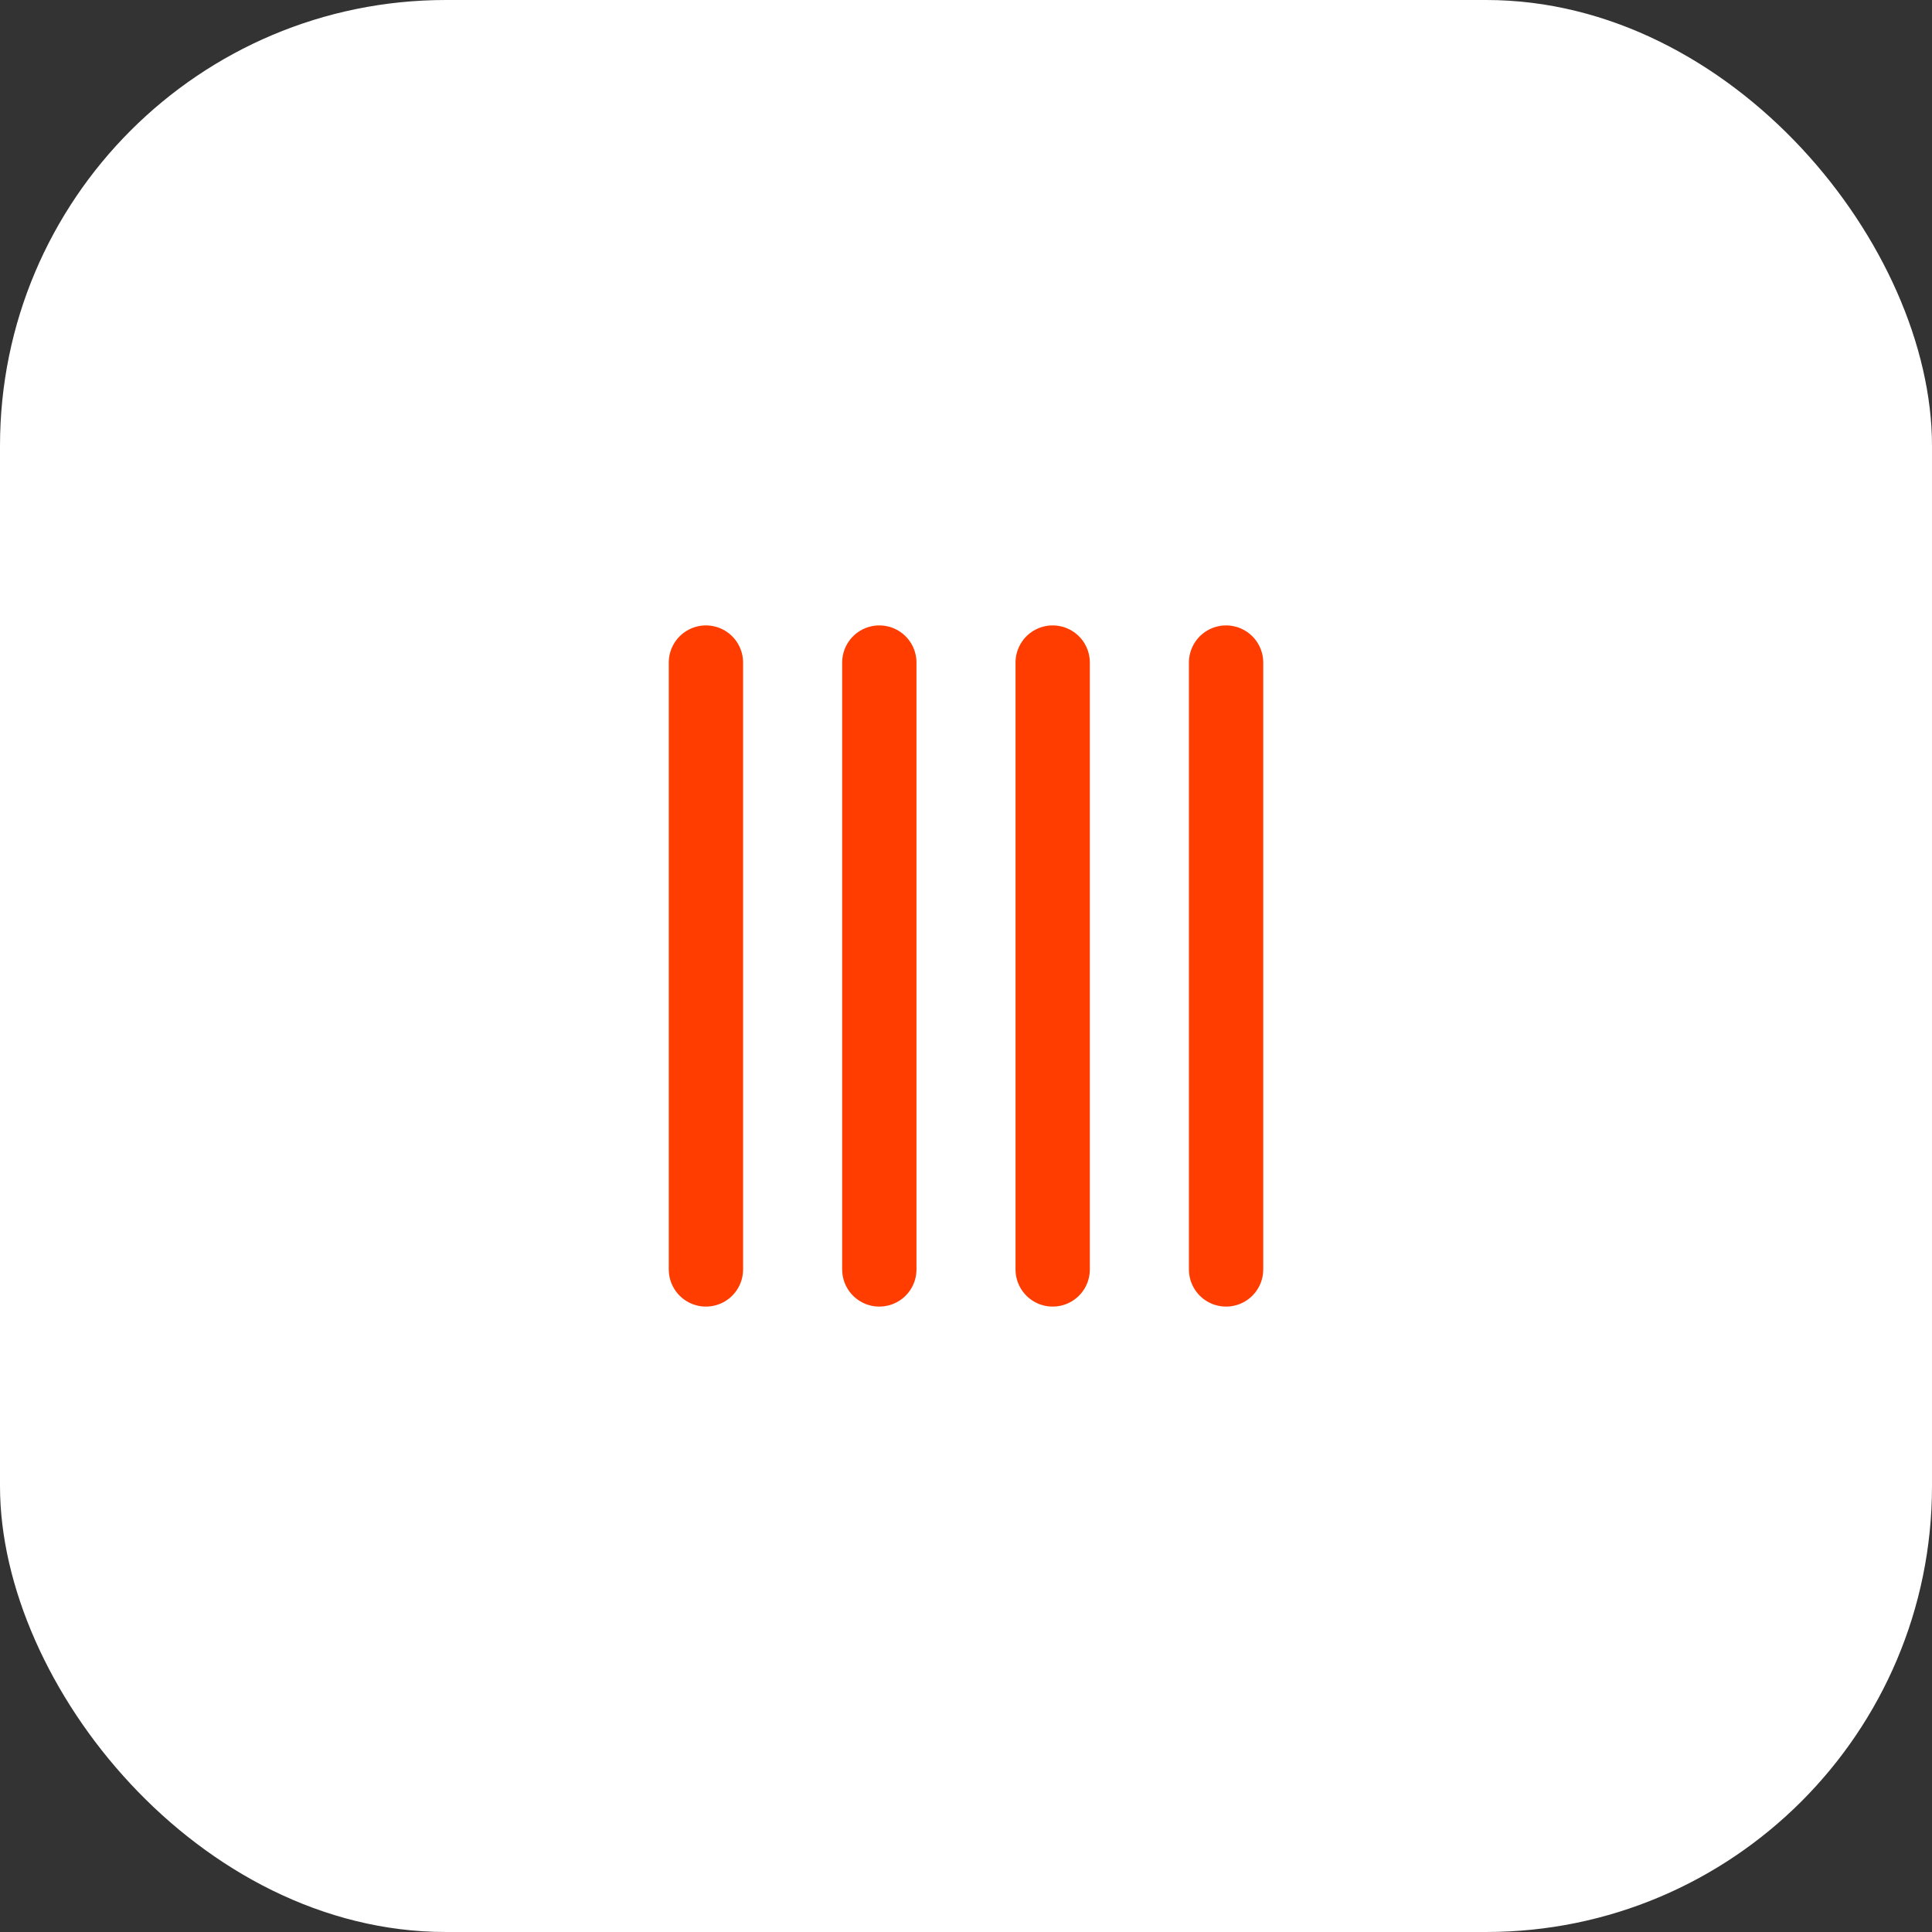
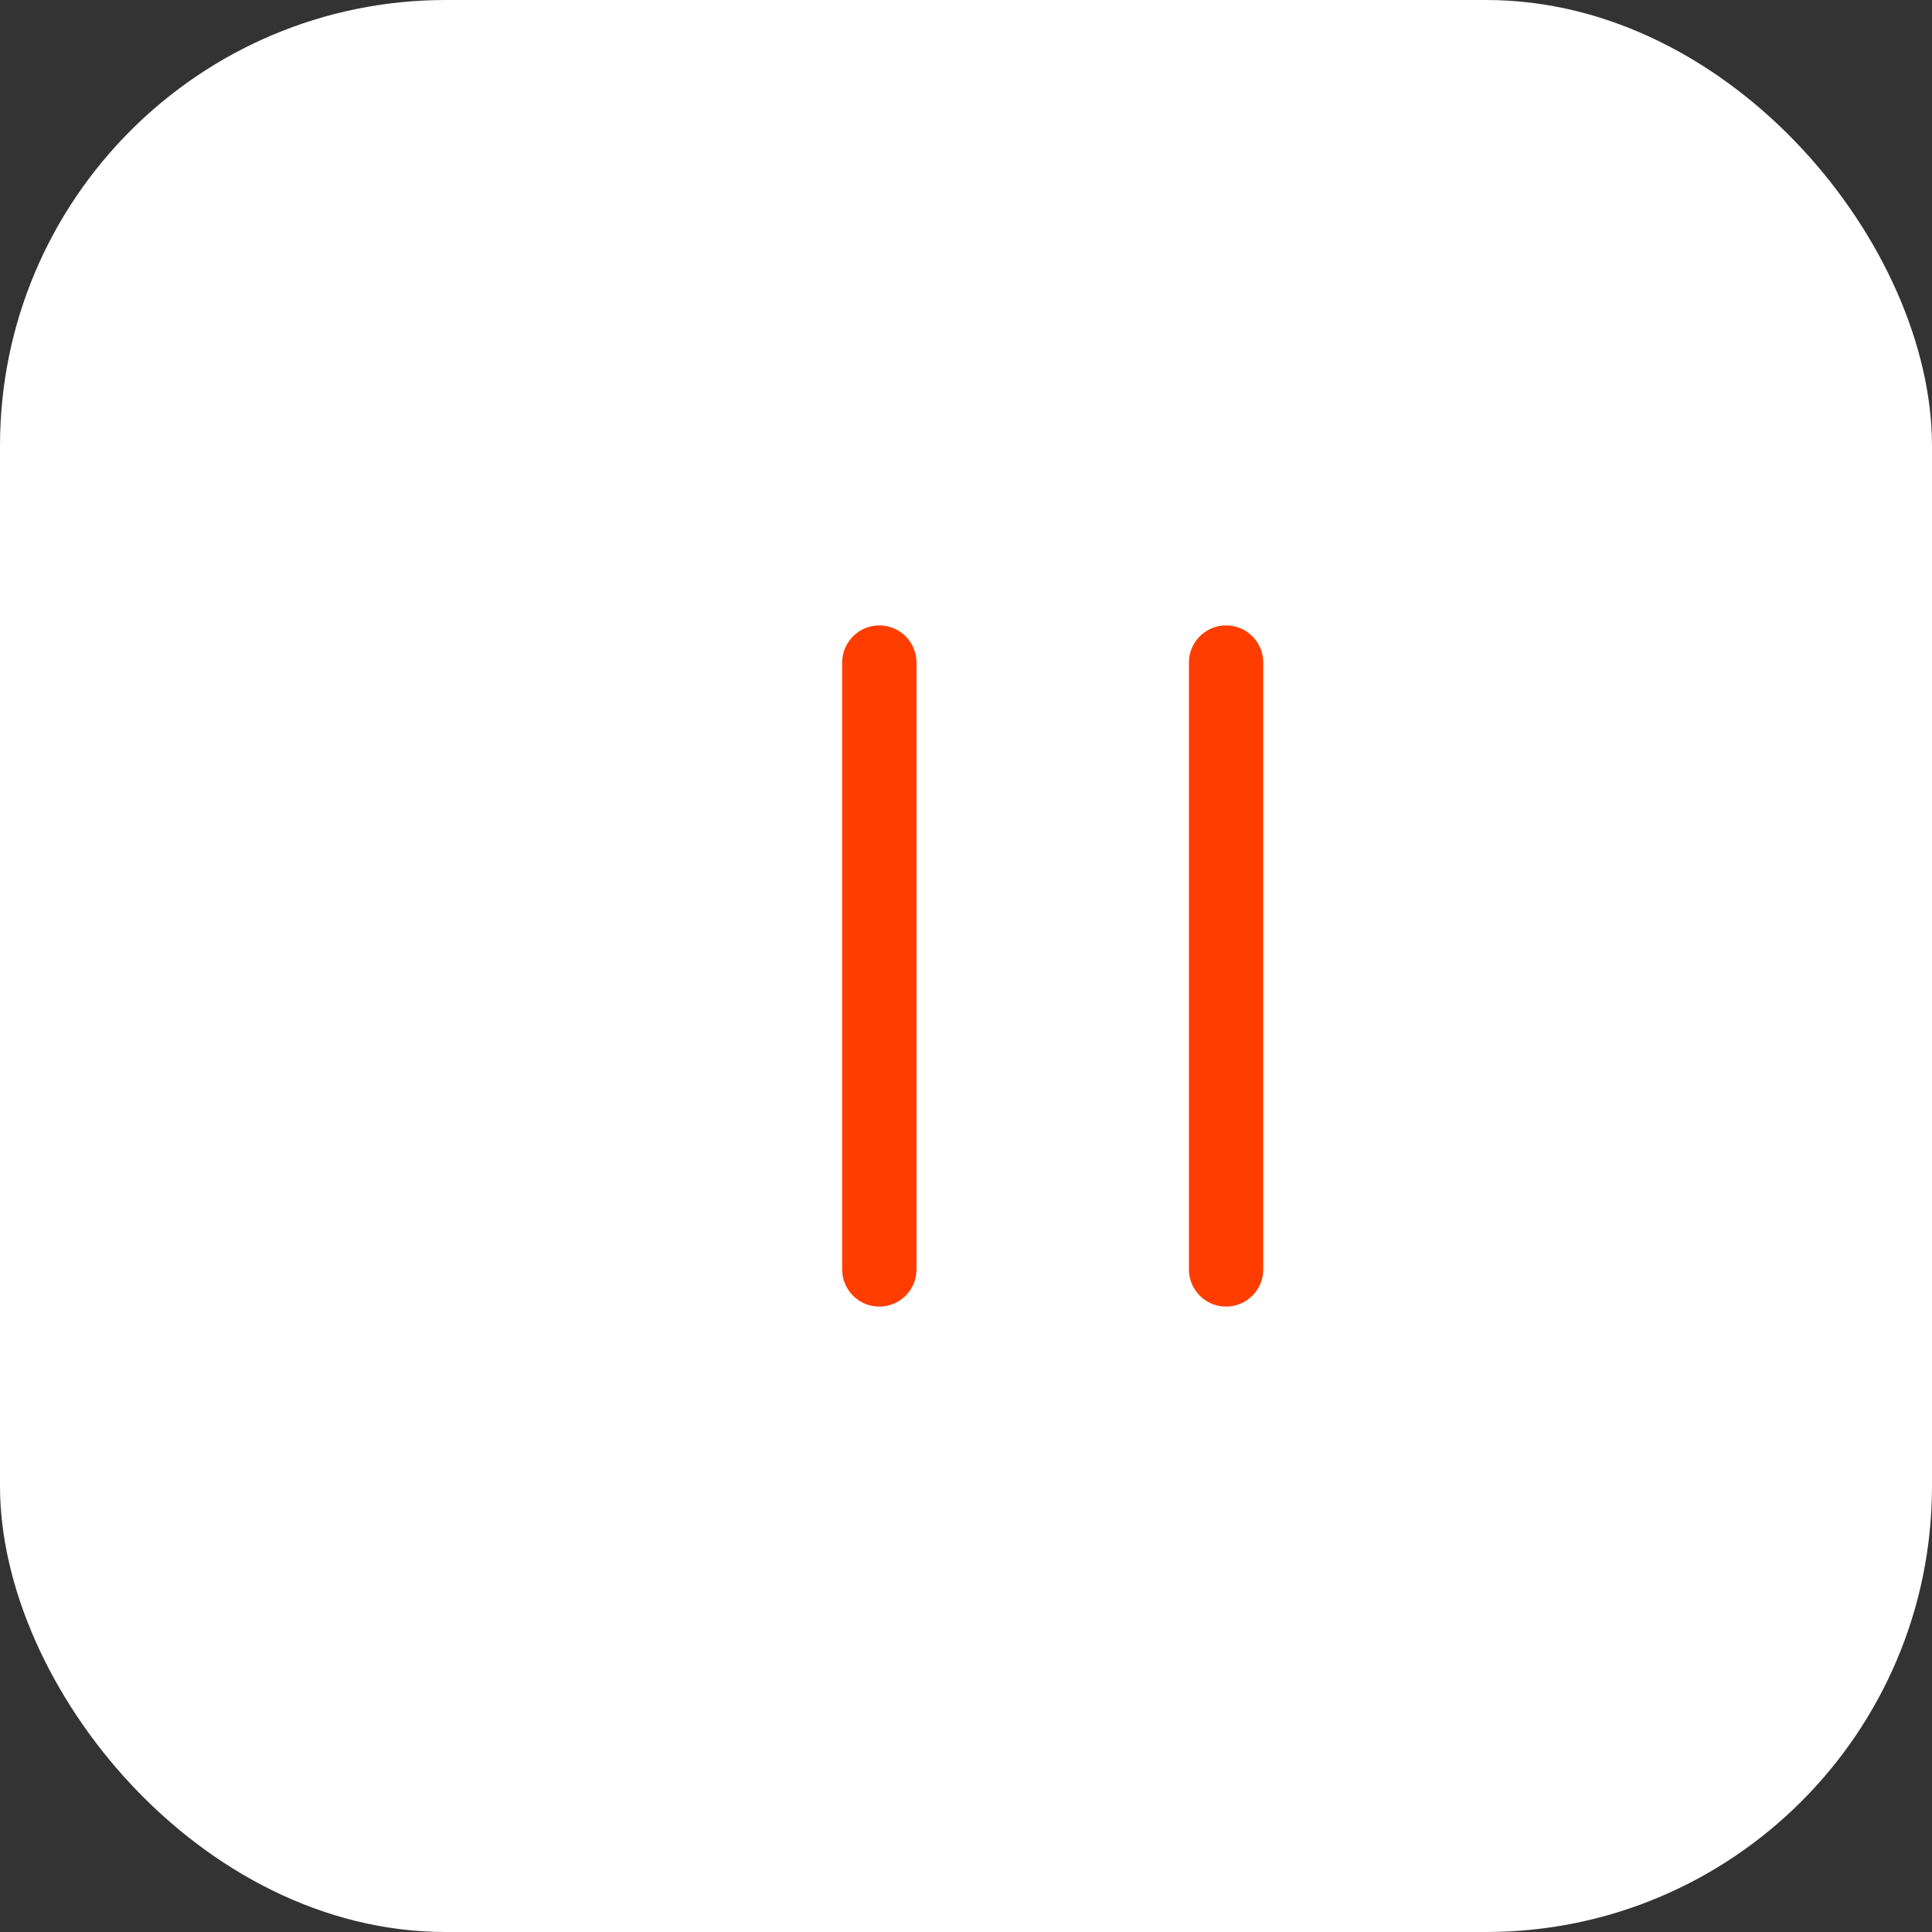
<svg xmlns="http://www.w3.org/2000/svg" width="52" height="52" viewBox="0 0 52 52" fill="none">
  <rect x="0" y="0" width="52" height="52" fill="#333333" stroke="none" />
  <rect width="52" height="52" rx="12" fill="white" />
  <g clip-path="url(#clip0_5083_2589)">
-     <path d="M19 17.833V34.167" stroke="#FF3D00" stroke-width="2" stroke-linecap="round" stroke-linejoin="round" />
    <path d="M23.667 17.833V34.167" stroke="#FF3D00" stroke-width="2" stroke-linecap="round" stroke-linejoin="round" />
-     <path d="M28.333 17.833V34.167" stroke="#FF3D00" stroke-width="2" stroke-linecap="round" stroke-linejoin="round" />
    <path d="M33 17.833V34.167" stroke="#FF3D00" stroke-width="2" stroke-linecap="round" stroke-linejoin="round" />
  </g>
  <defs>
    <clipPath id="clip0_5083_2589">
      <rect width="28" height="28" fill="white" transform="translate(12 12)" />
    </clipPath>
  </defs>
</svg>